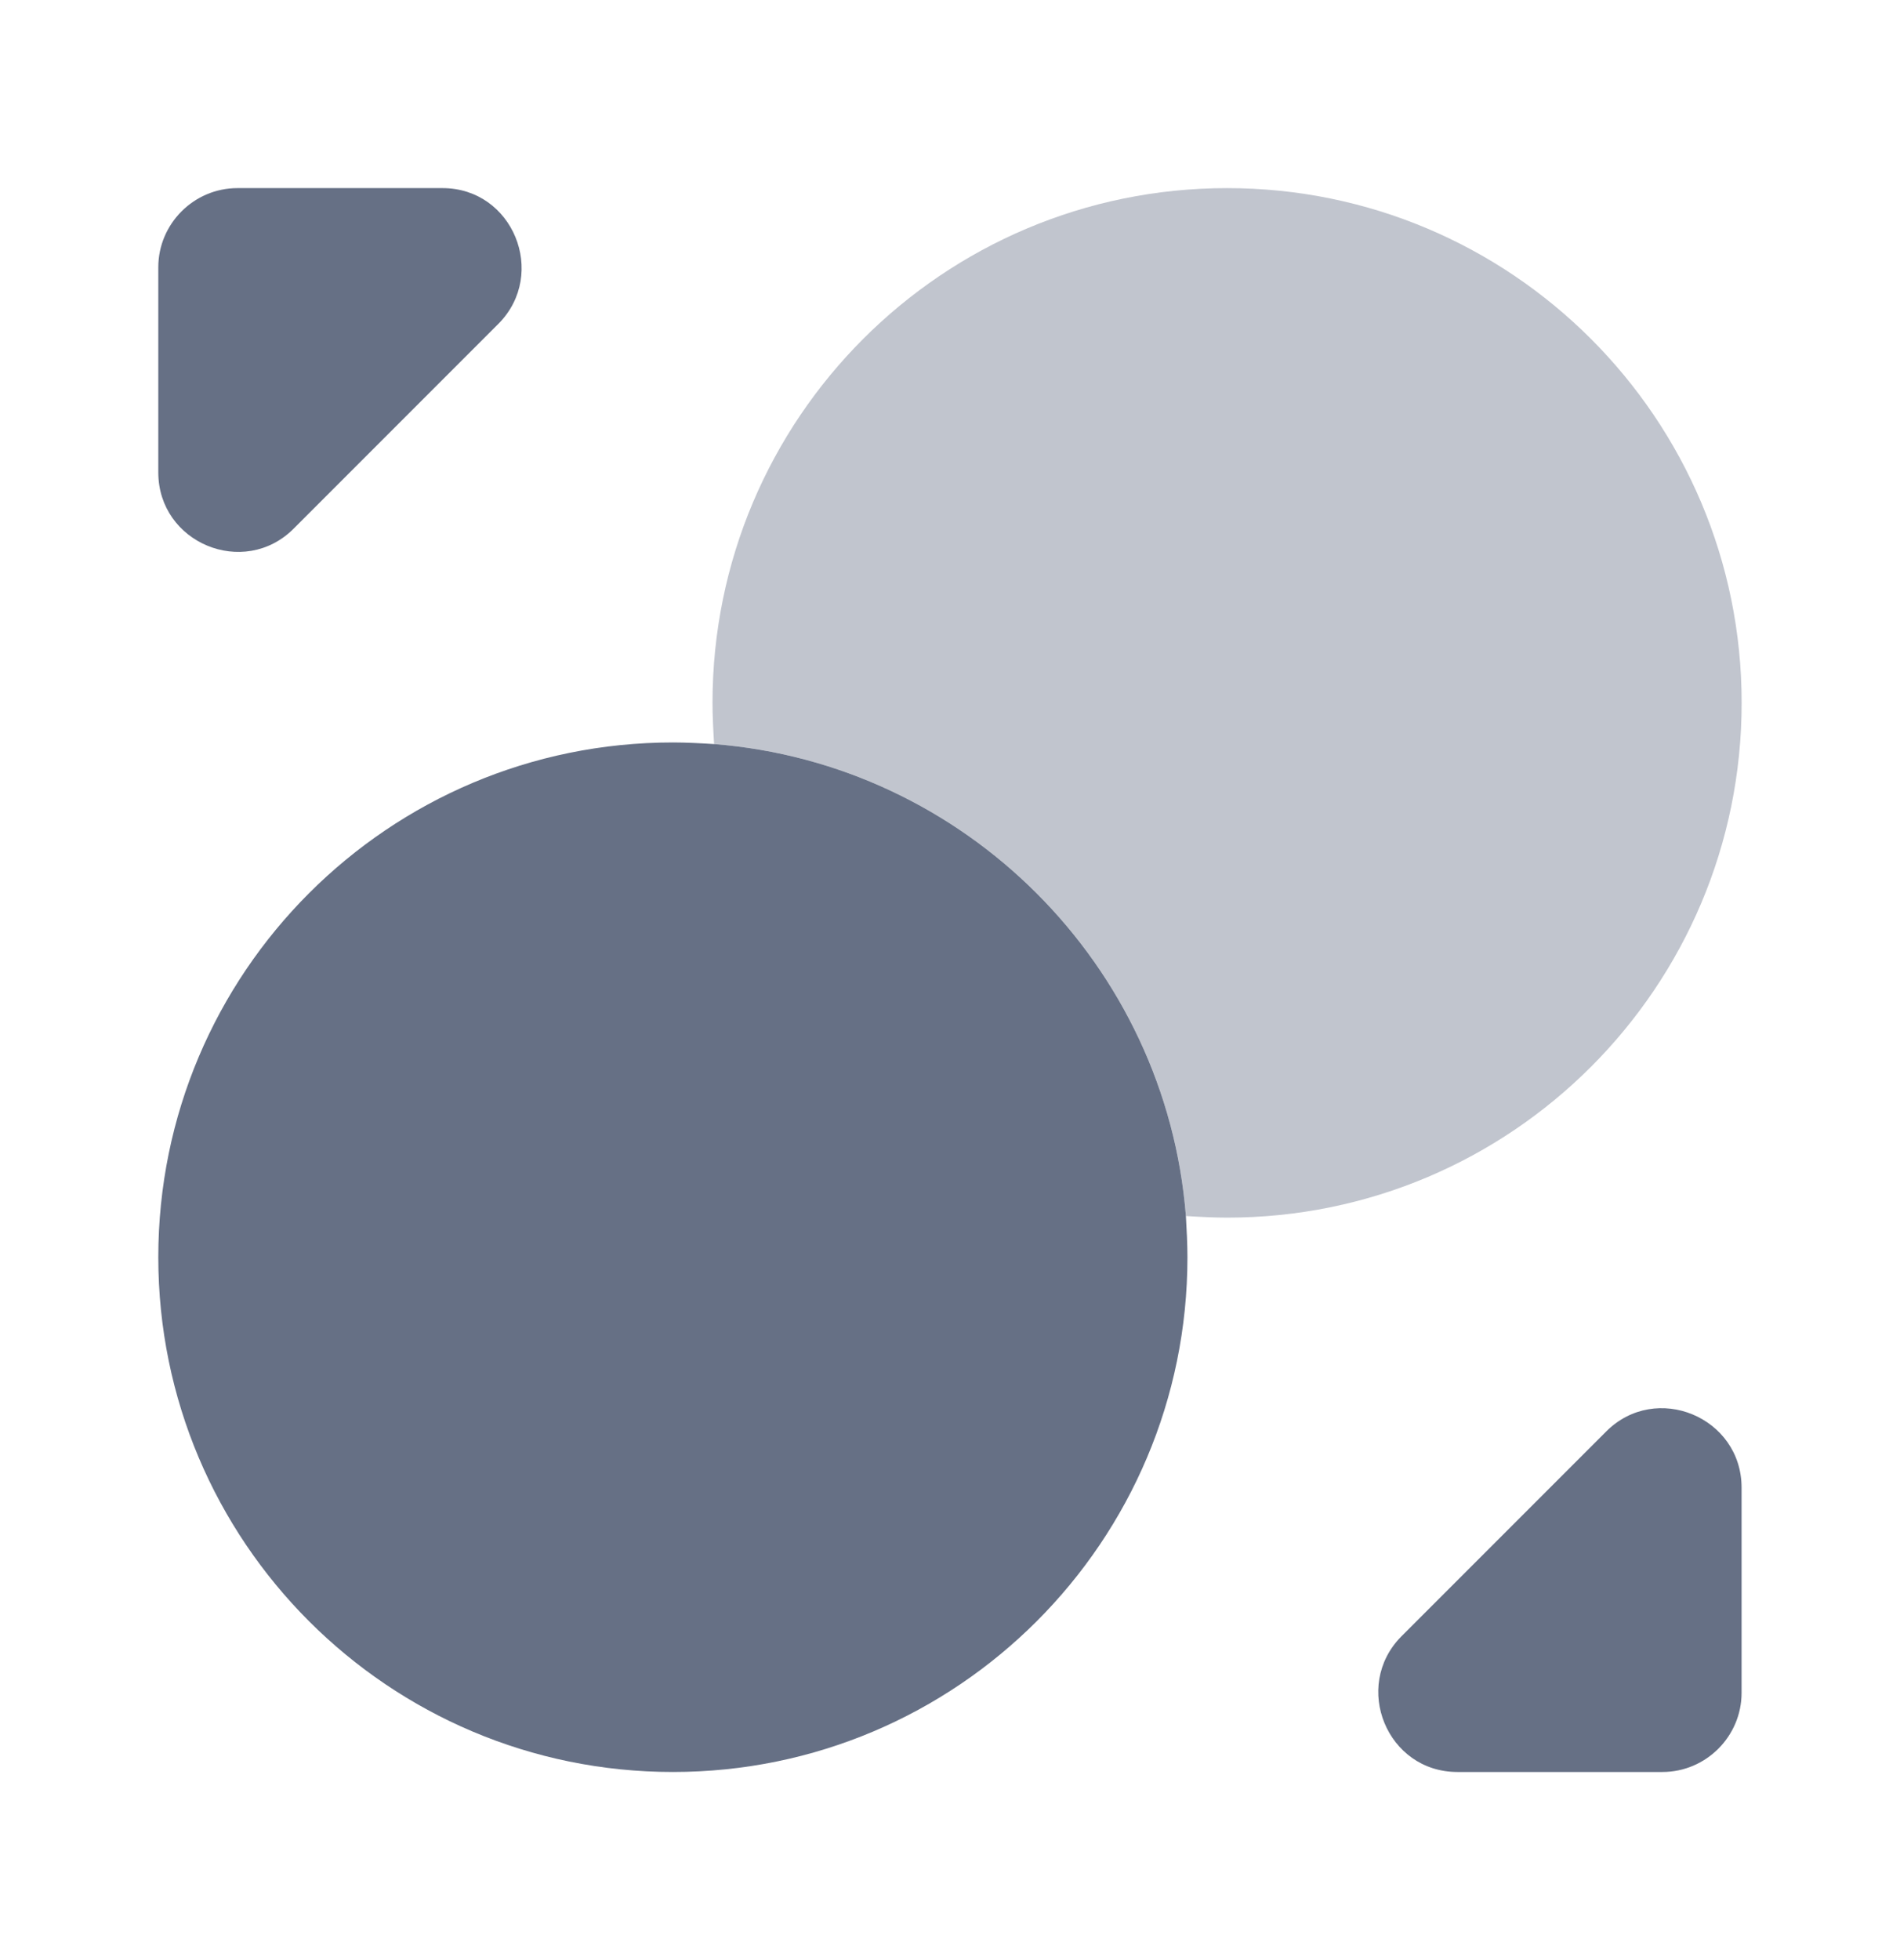
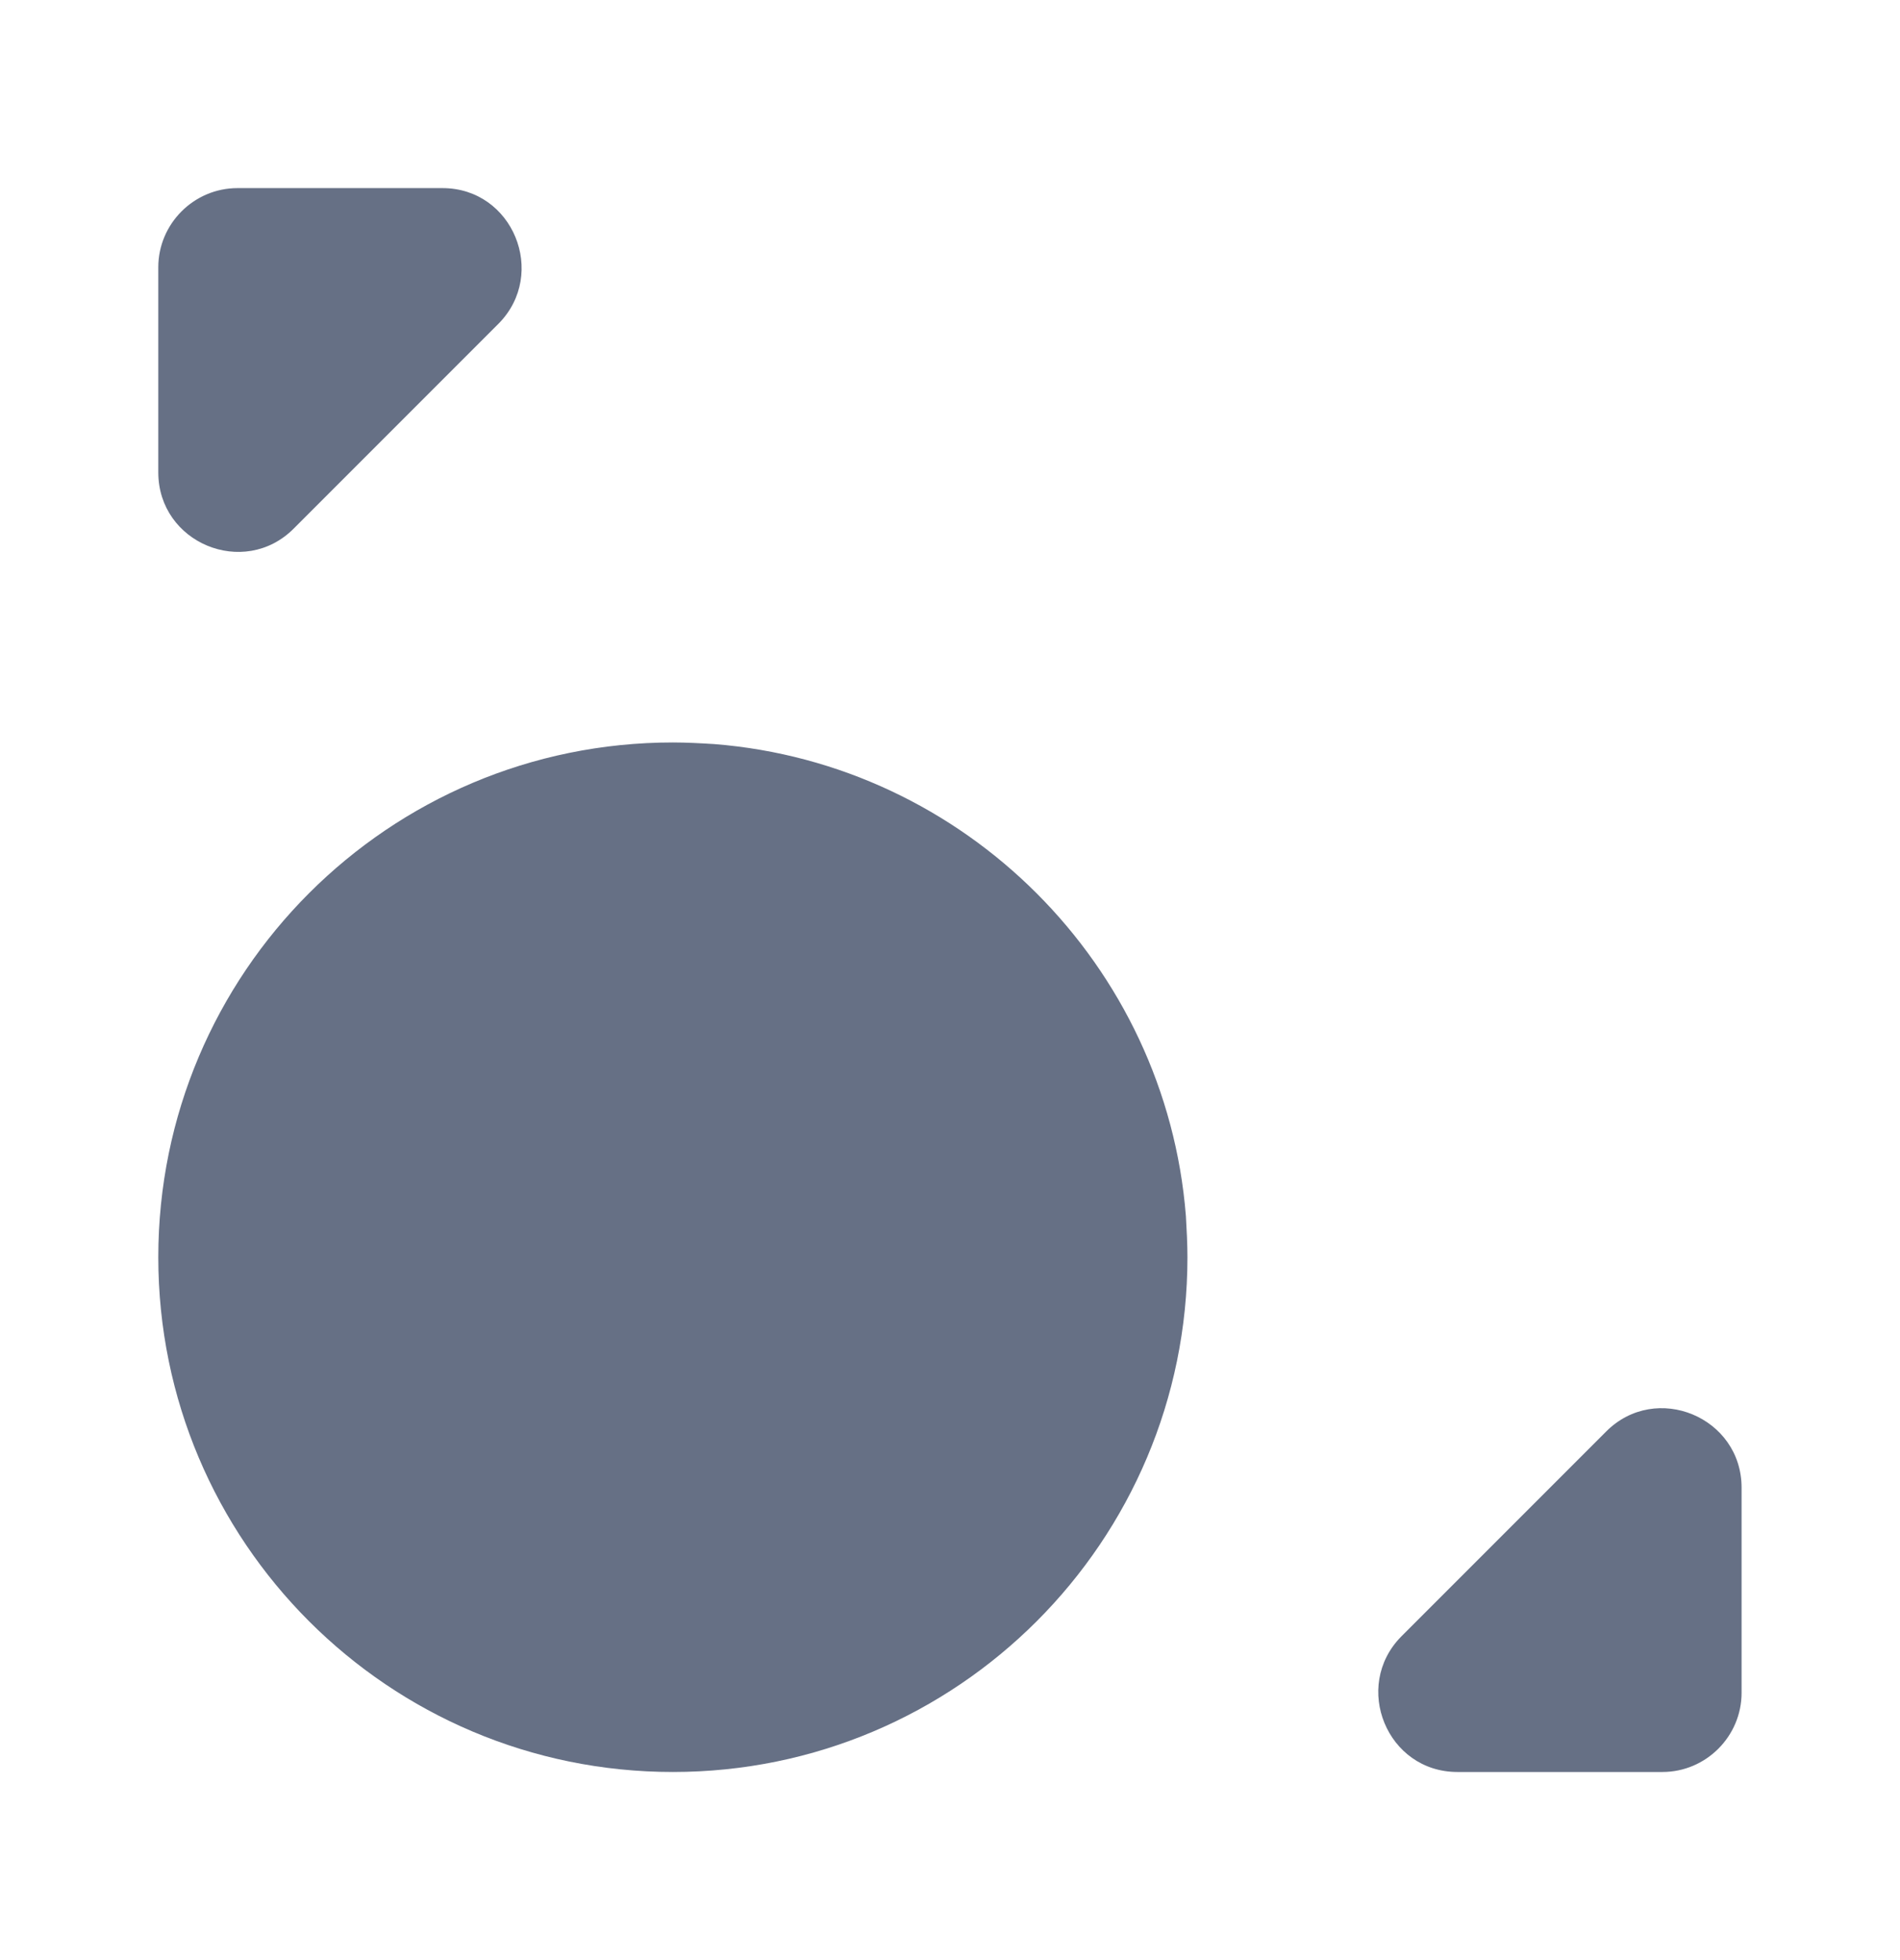
<svg xmlns="http://www.w3.org/2000/svg" width="32" height="33" viewBox="0 0 32 33" fill="none">
  <path d="M19.999 21.167C19.999 25.953 16.119 29.833 11.333 29.833C6.546 29.833 2.666 25.953 2.666 21.167C2.666 16.38 6.546 12.5 11.333 12.5C11.559 12.5 11.799 12.513 12.026 12.527C16.253 12.86 19.639 16.247 19.973 20.473C19.986 20.7 19.999 20.94 19.999 21.167Z" fill="#667085" />
-   <path opacity="0.4" d="M29.333 11.833C29.333 16.62 25.453 20.5 20.667 20.5C20.44 20.5 20.2 20.487 19.973 20.473C19.64 16.247 16.253 12.86 12.027 12.527C12.013 12.3 12 12.06 12 11.833C12 7.047 15.88 3.167 20.667 3.167C25.453 3.167 29.333 7.047 29.333 11.833Z" fill="#667085" />
  <path d="M7.453 3.167H3.999C3.266 3.167 2.666 3.767 2.666 4.5V7.953C2.666 9.14 4.106 9.74 4.946 8.9L8.399 5.447C9.226 4.607 8.639 3.167 7.453 3.167Z" fill="#667085" />
  <path d="M24.546 29.833H27.999C28.732 29.833 29.332 29.233 29.332 28.5V25.047C29.332 23.86 27.892 23.26 27.052 24.1L23.599 27.553C22.772 28.393 23.359 29.833 24.546 29.833Z" fill="#667085" />
</svg>